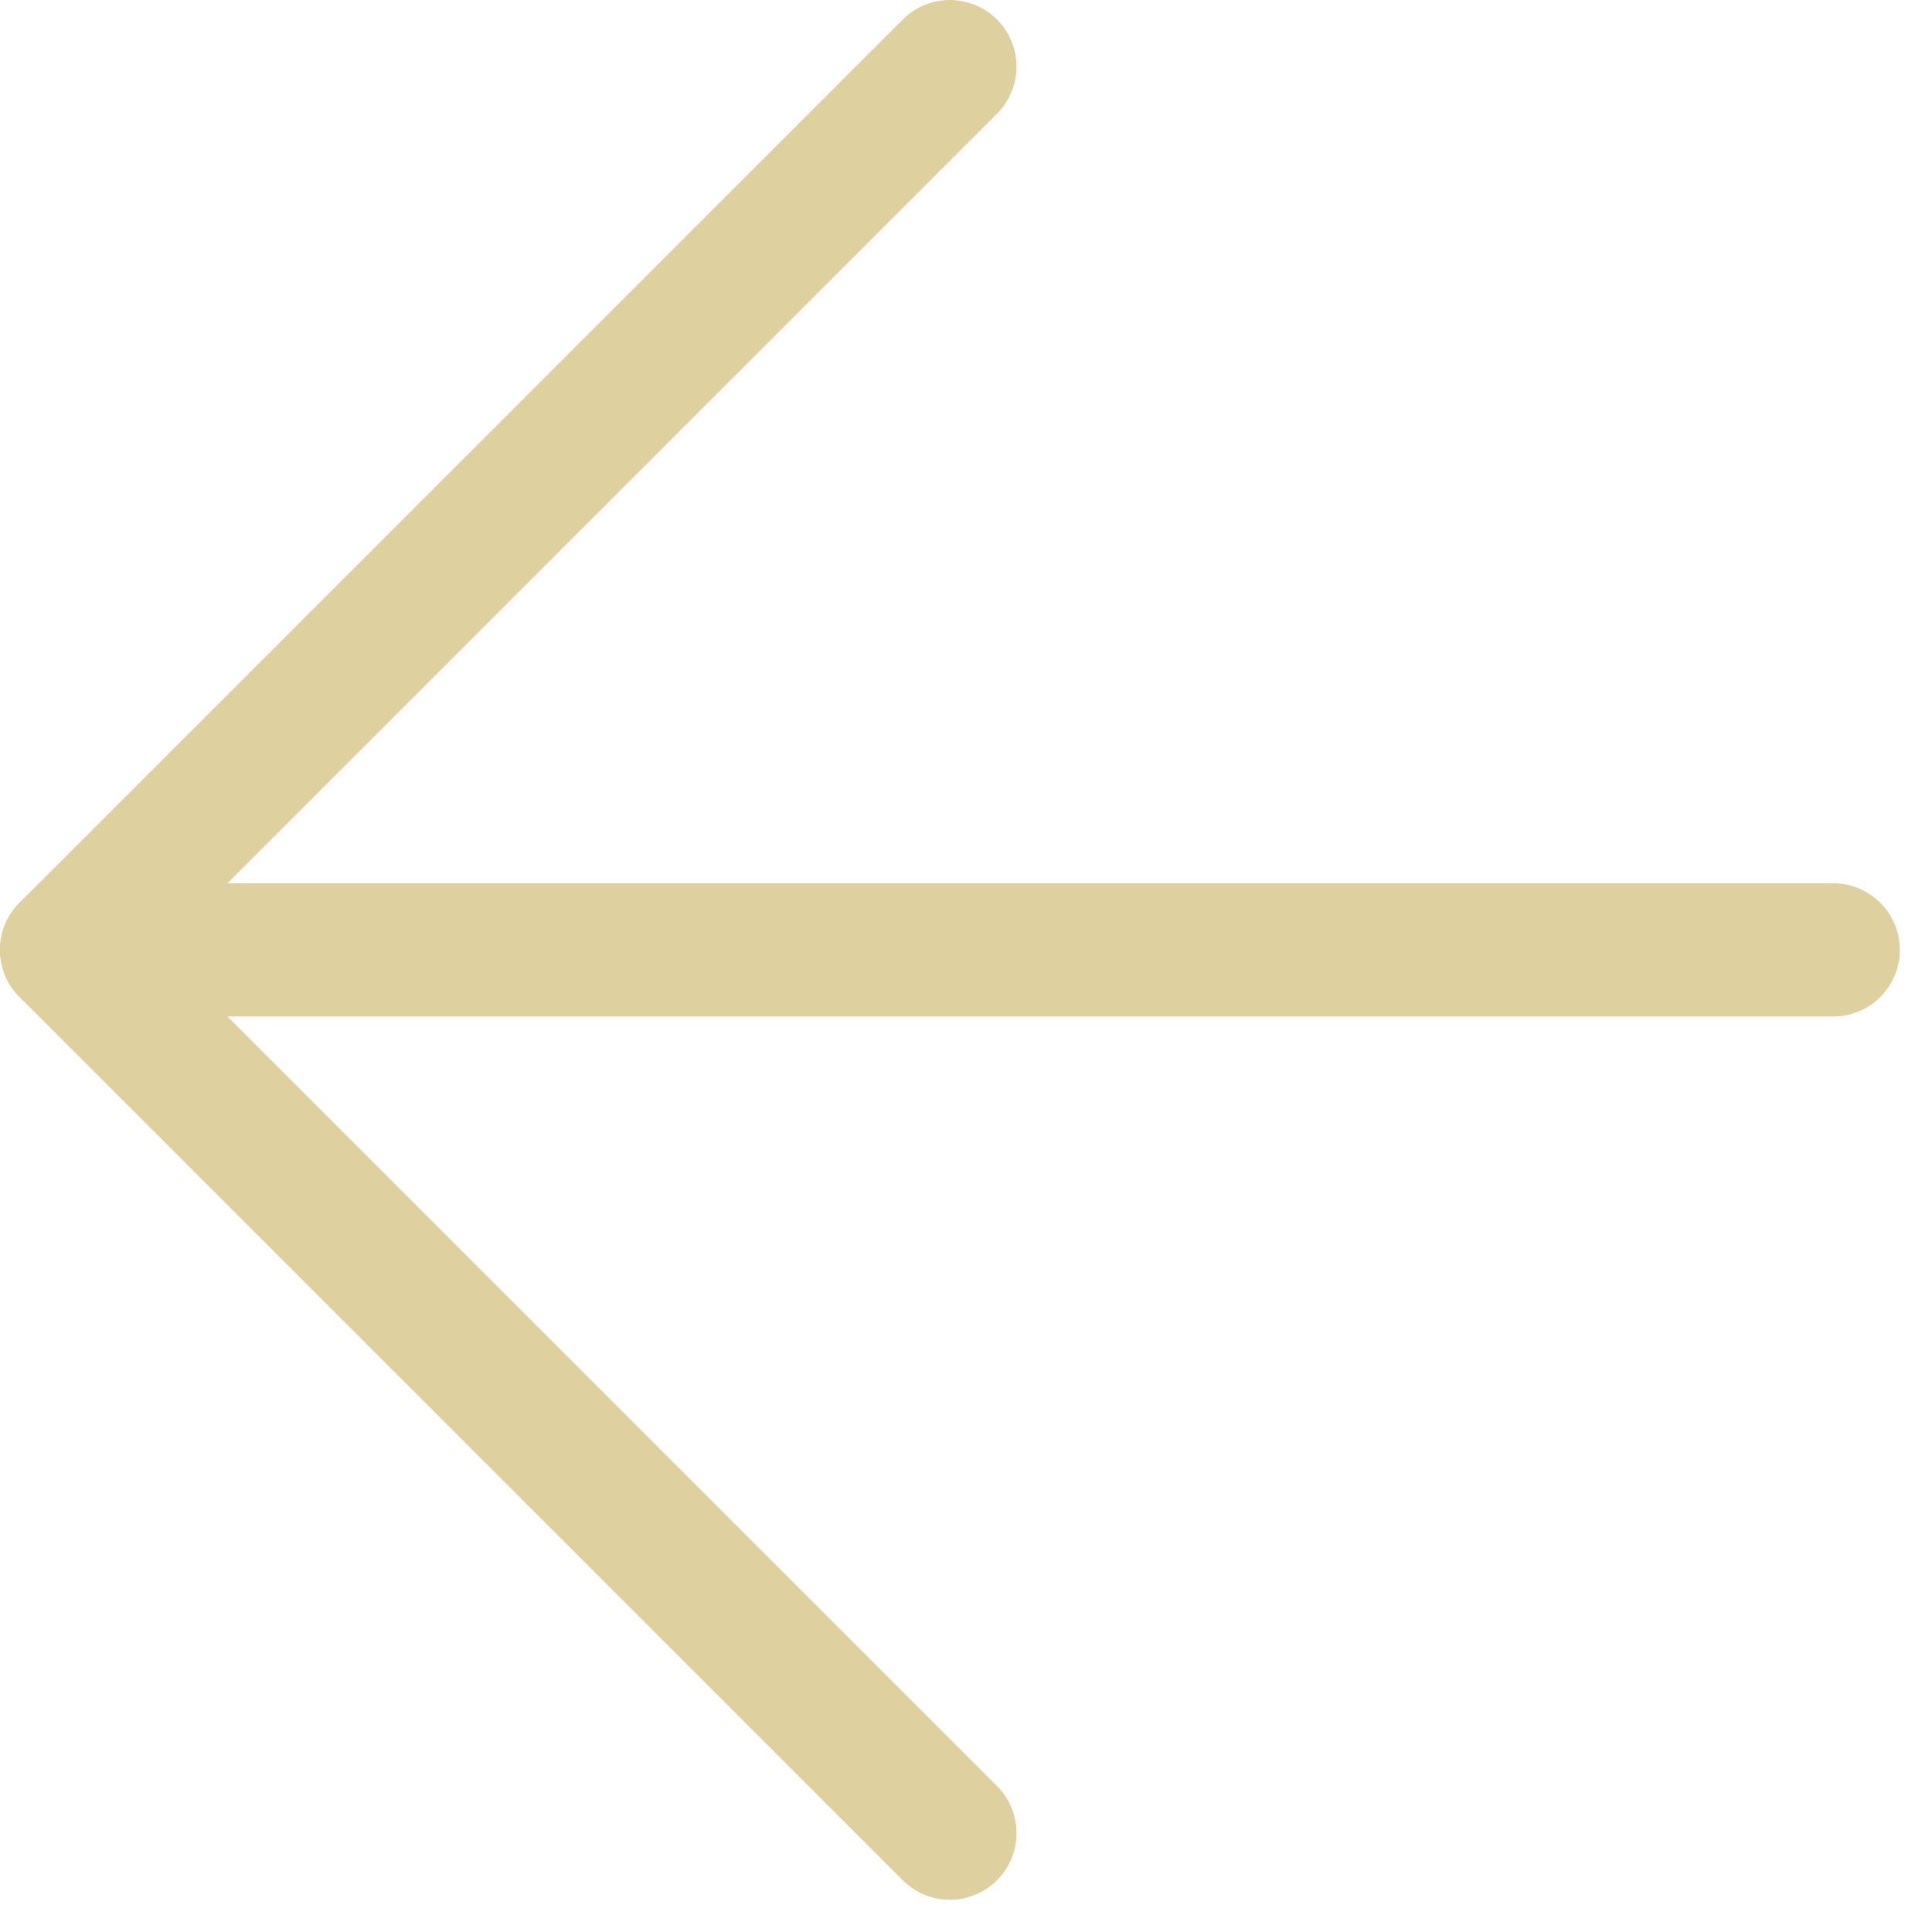
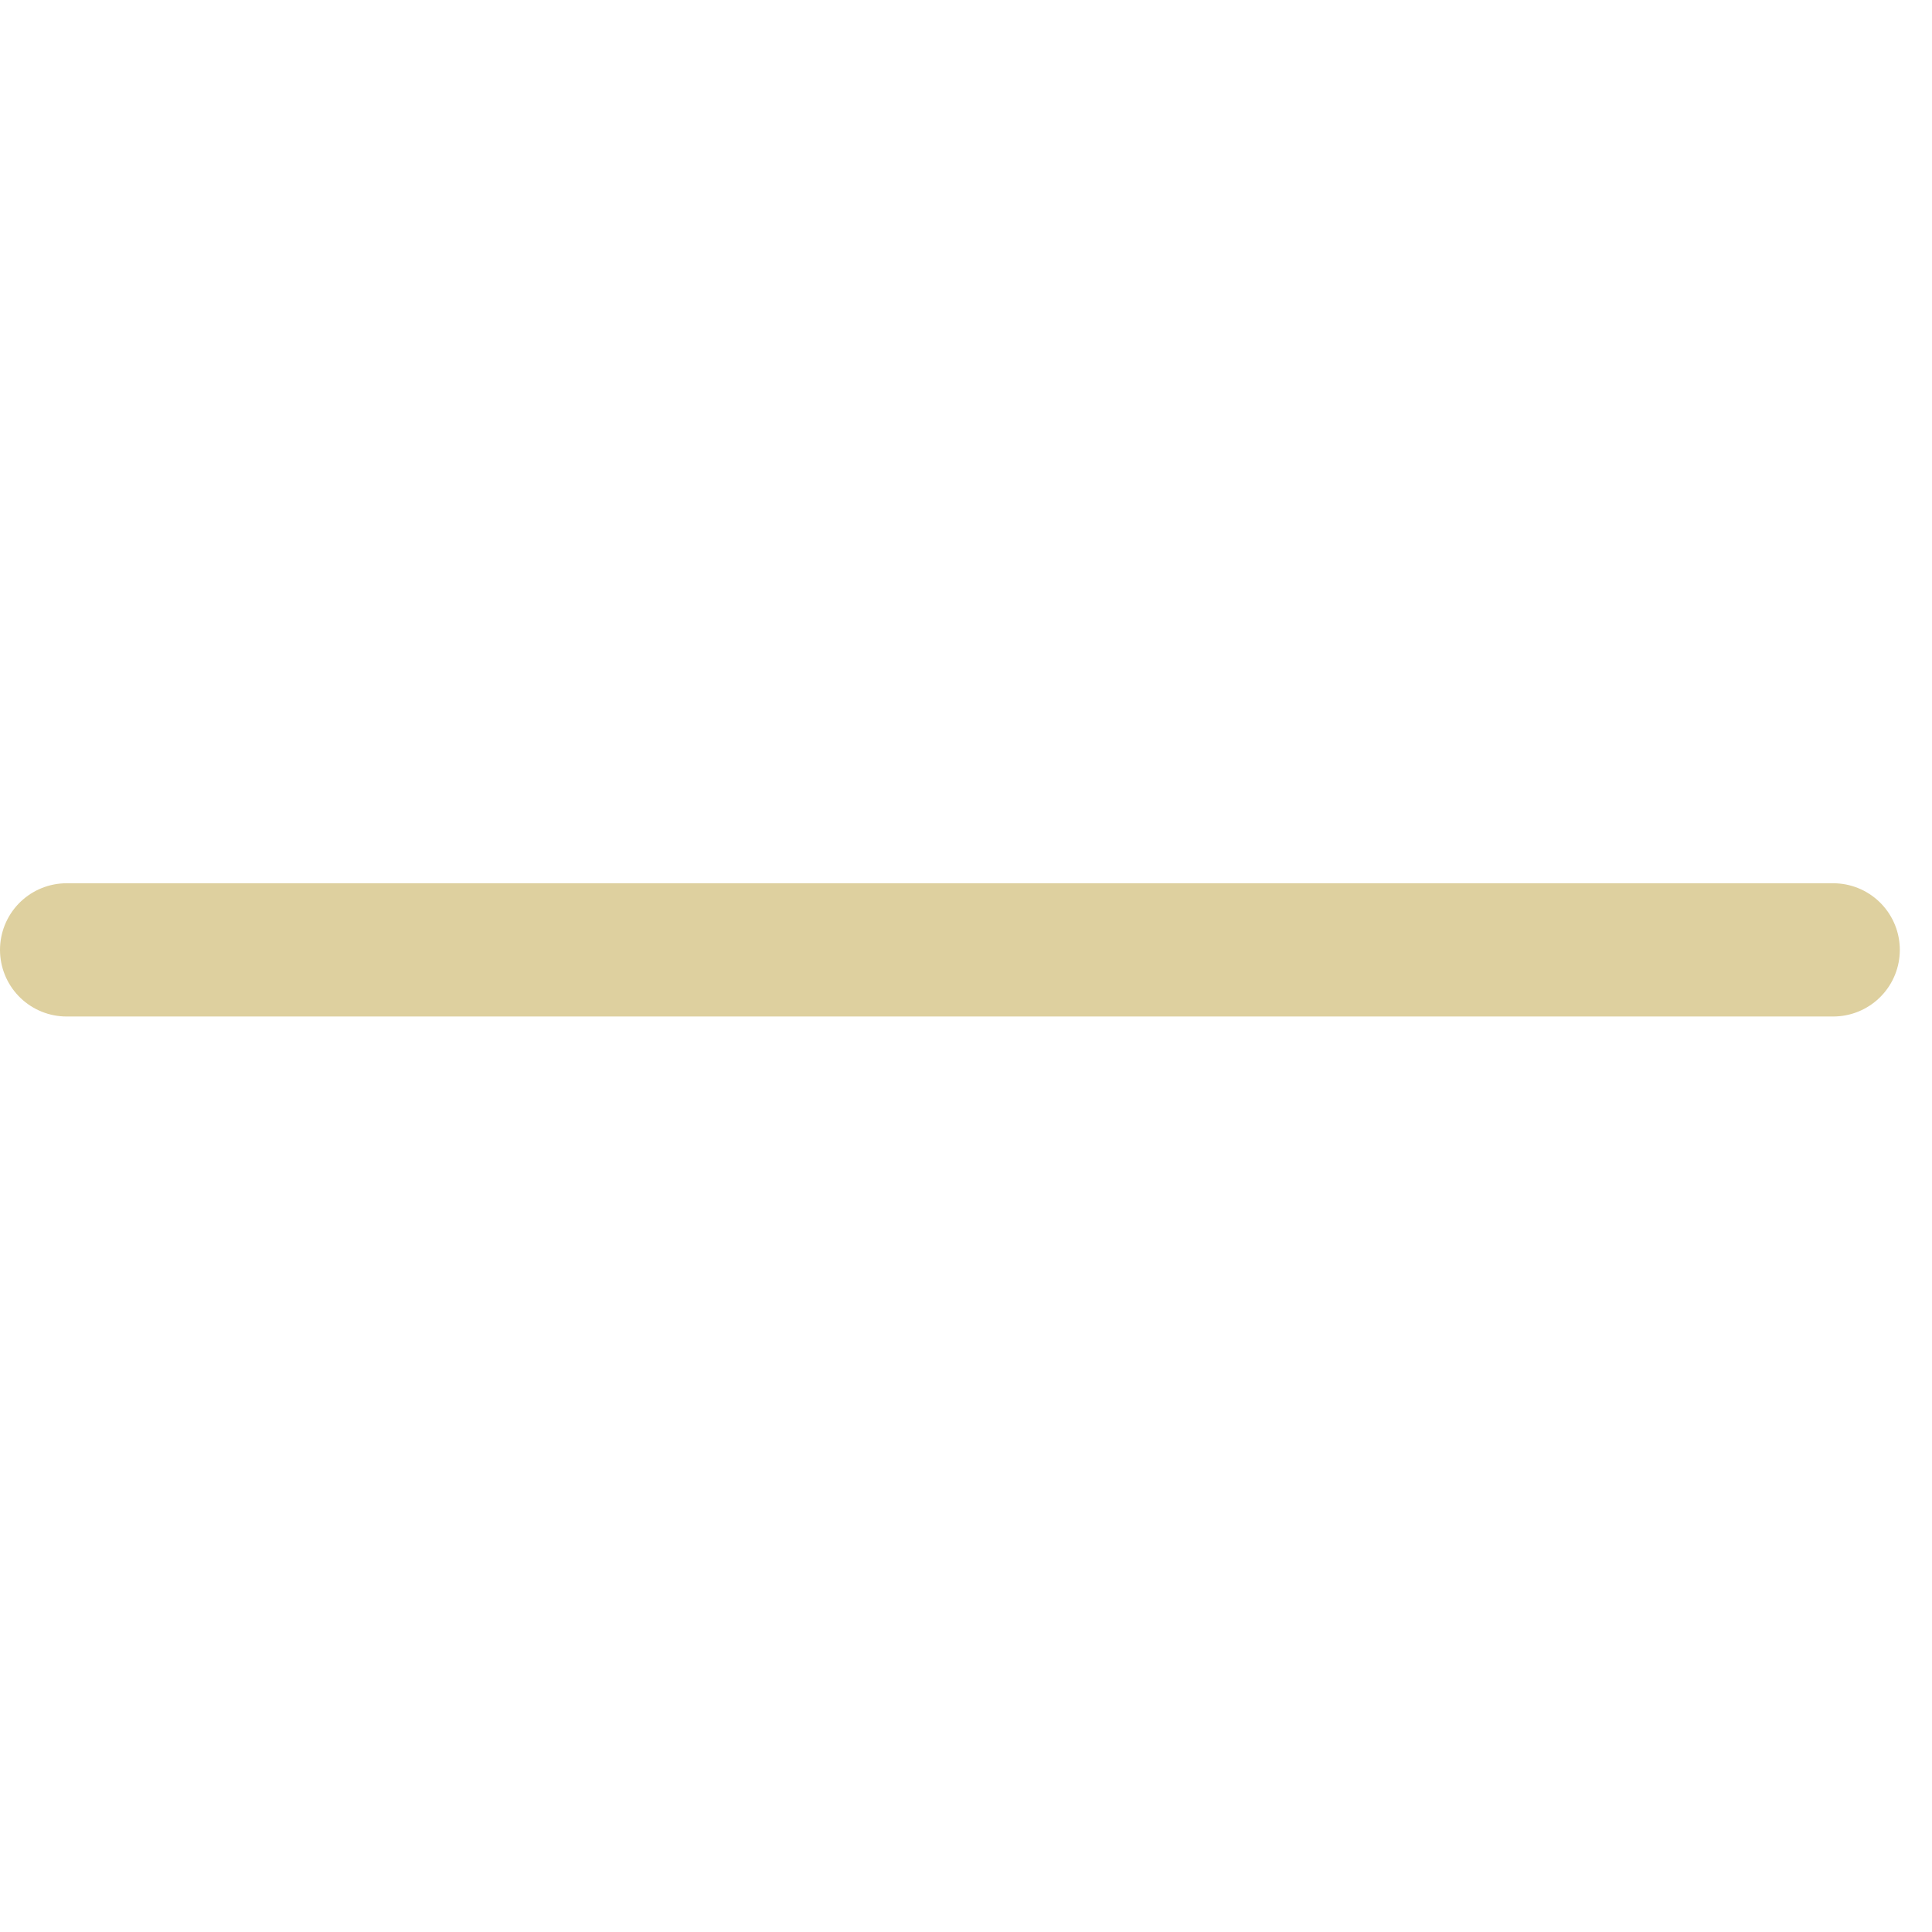
<svg xmlns="http://www.w3.org/2000/svg" width="29" height="29" viewBox="0 0 29 29" fill="none">
  <path d="M27.517 14.258H1" stroke="#DED09F" stroke-width="2" stroke-linecap="round" stroke-linejoin="round" />
-   <path d="M14.258 27.516L1 14.258L14.258 1" stroke="#DED09F" stroke-width="2" stroke-linecap="round" stroke-linejoin="round" />
</svg>